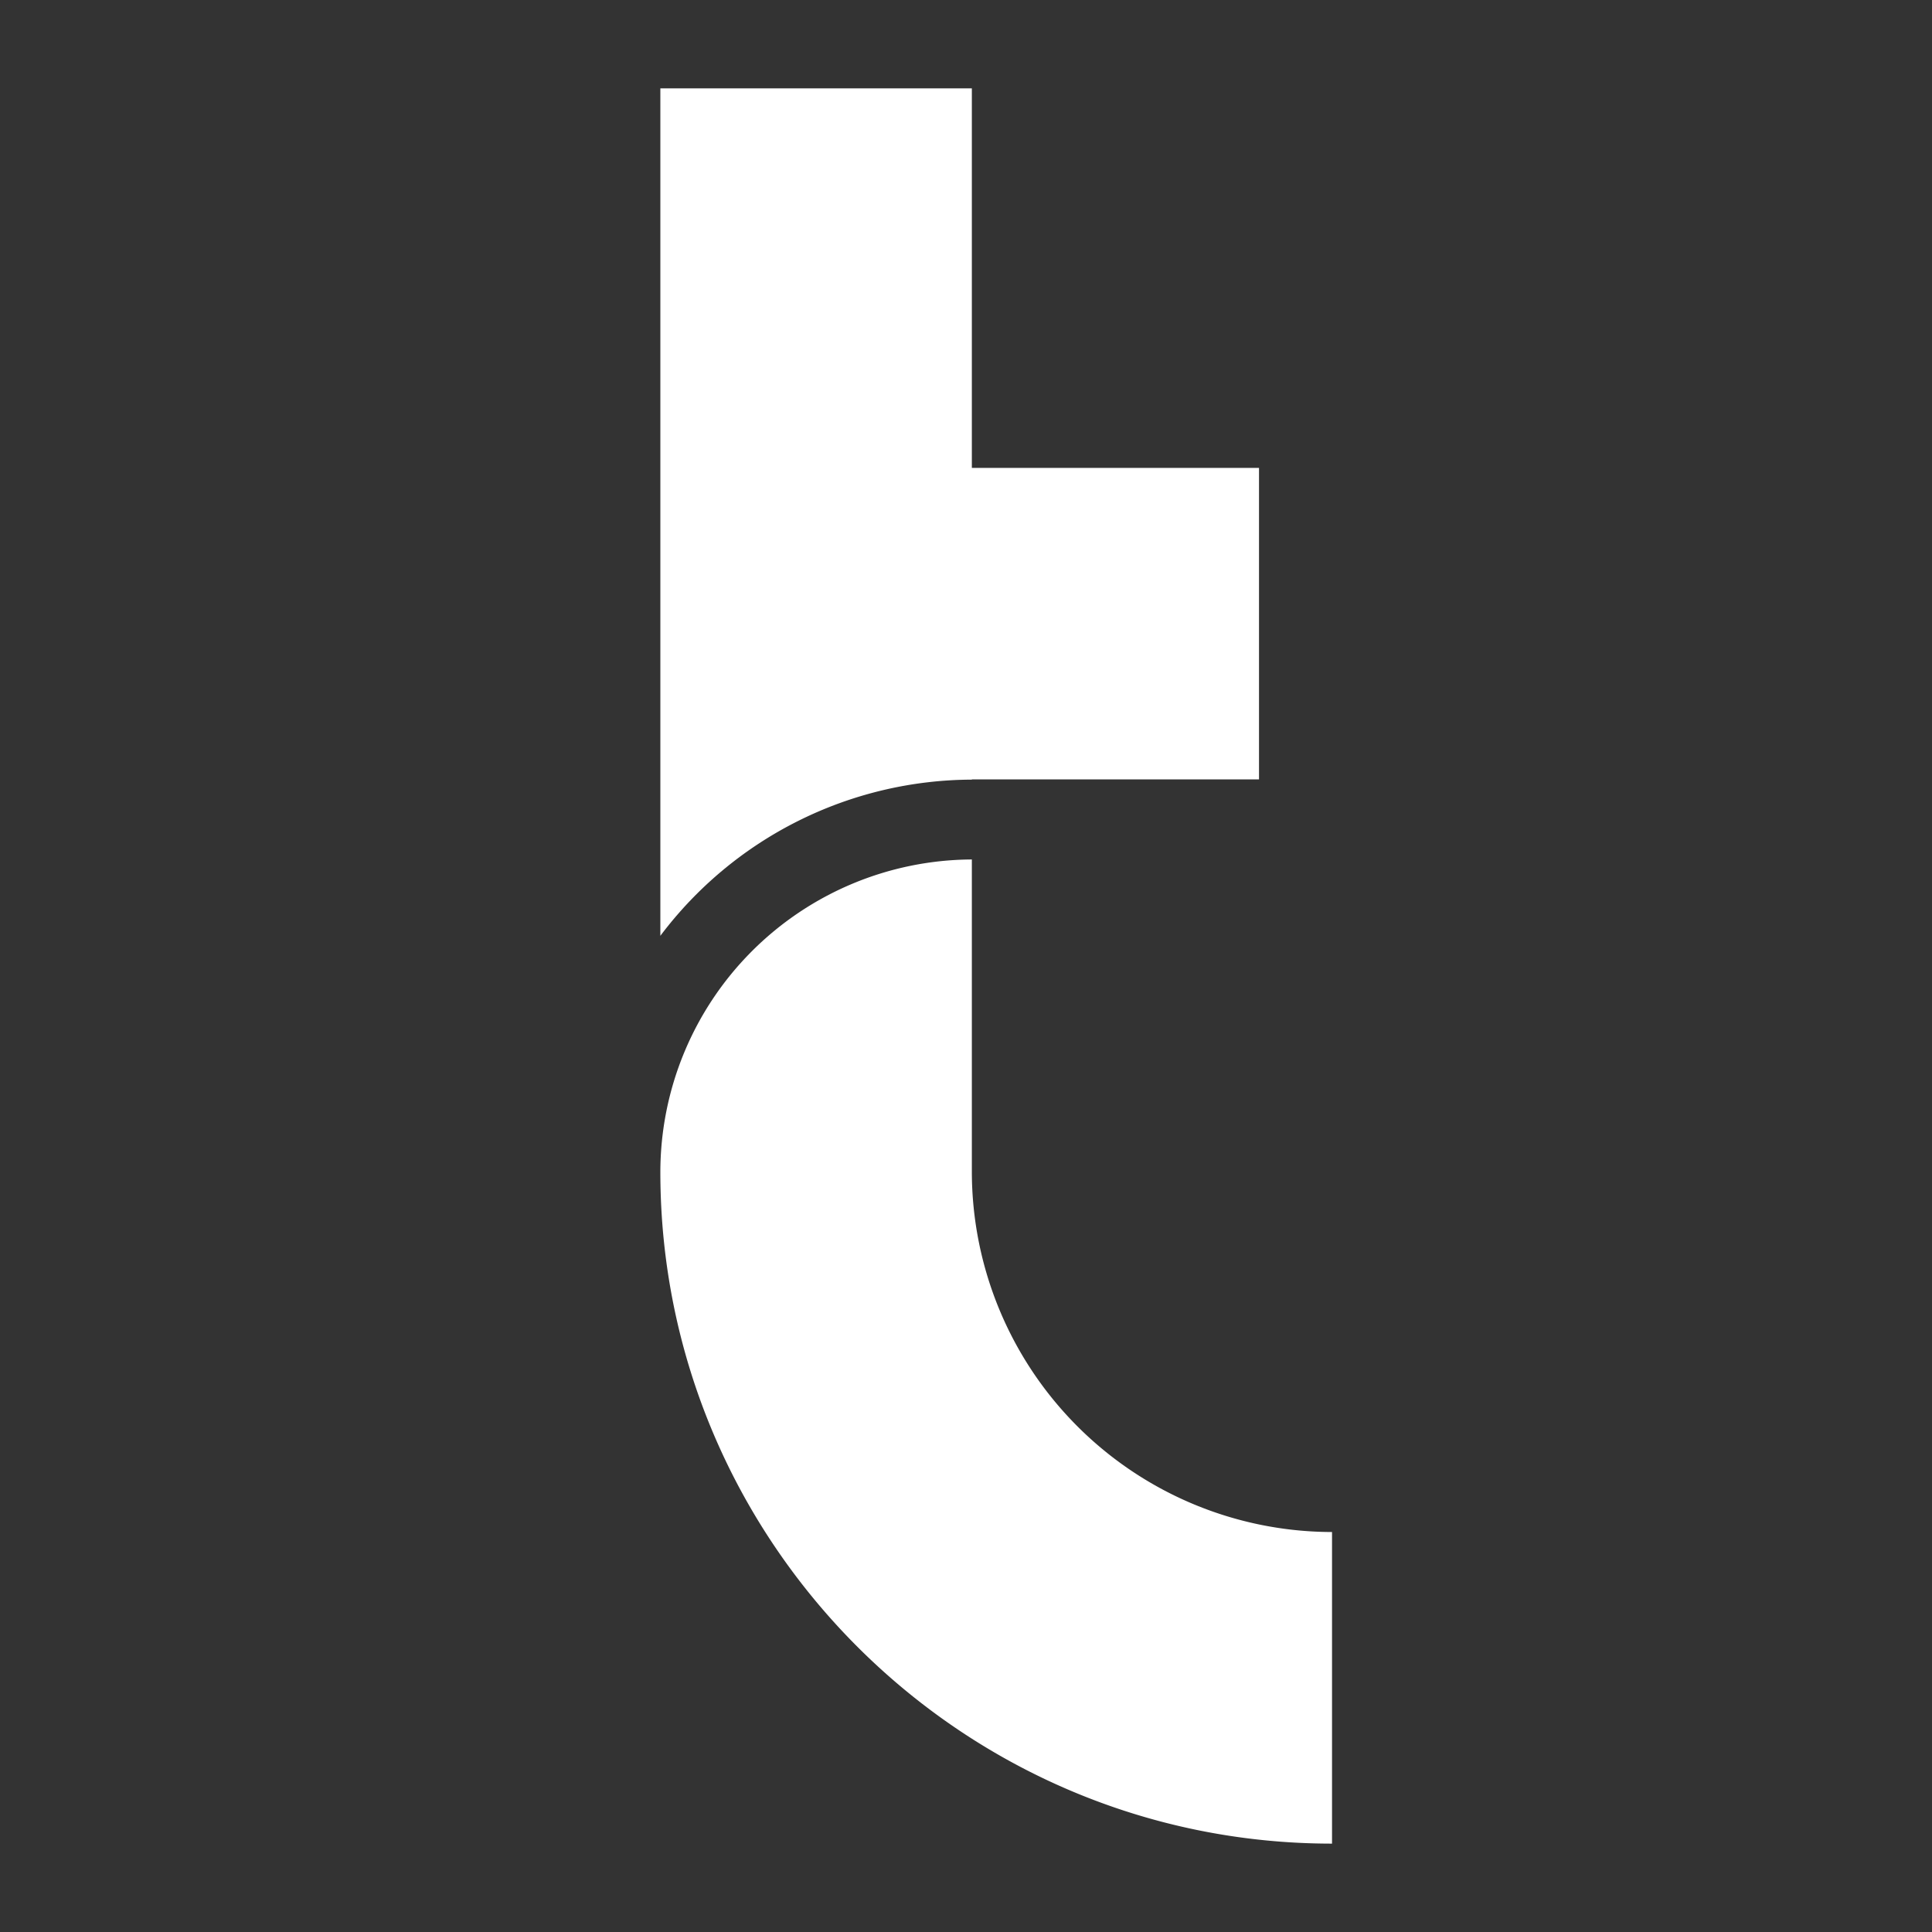
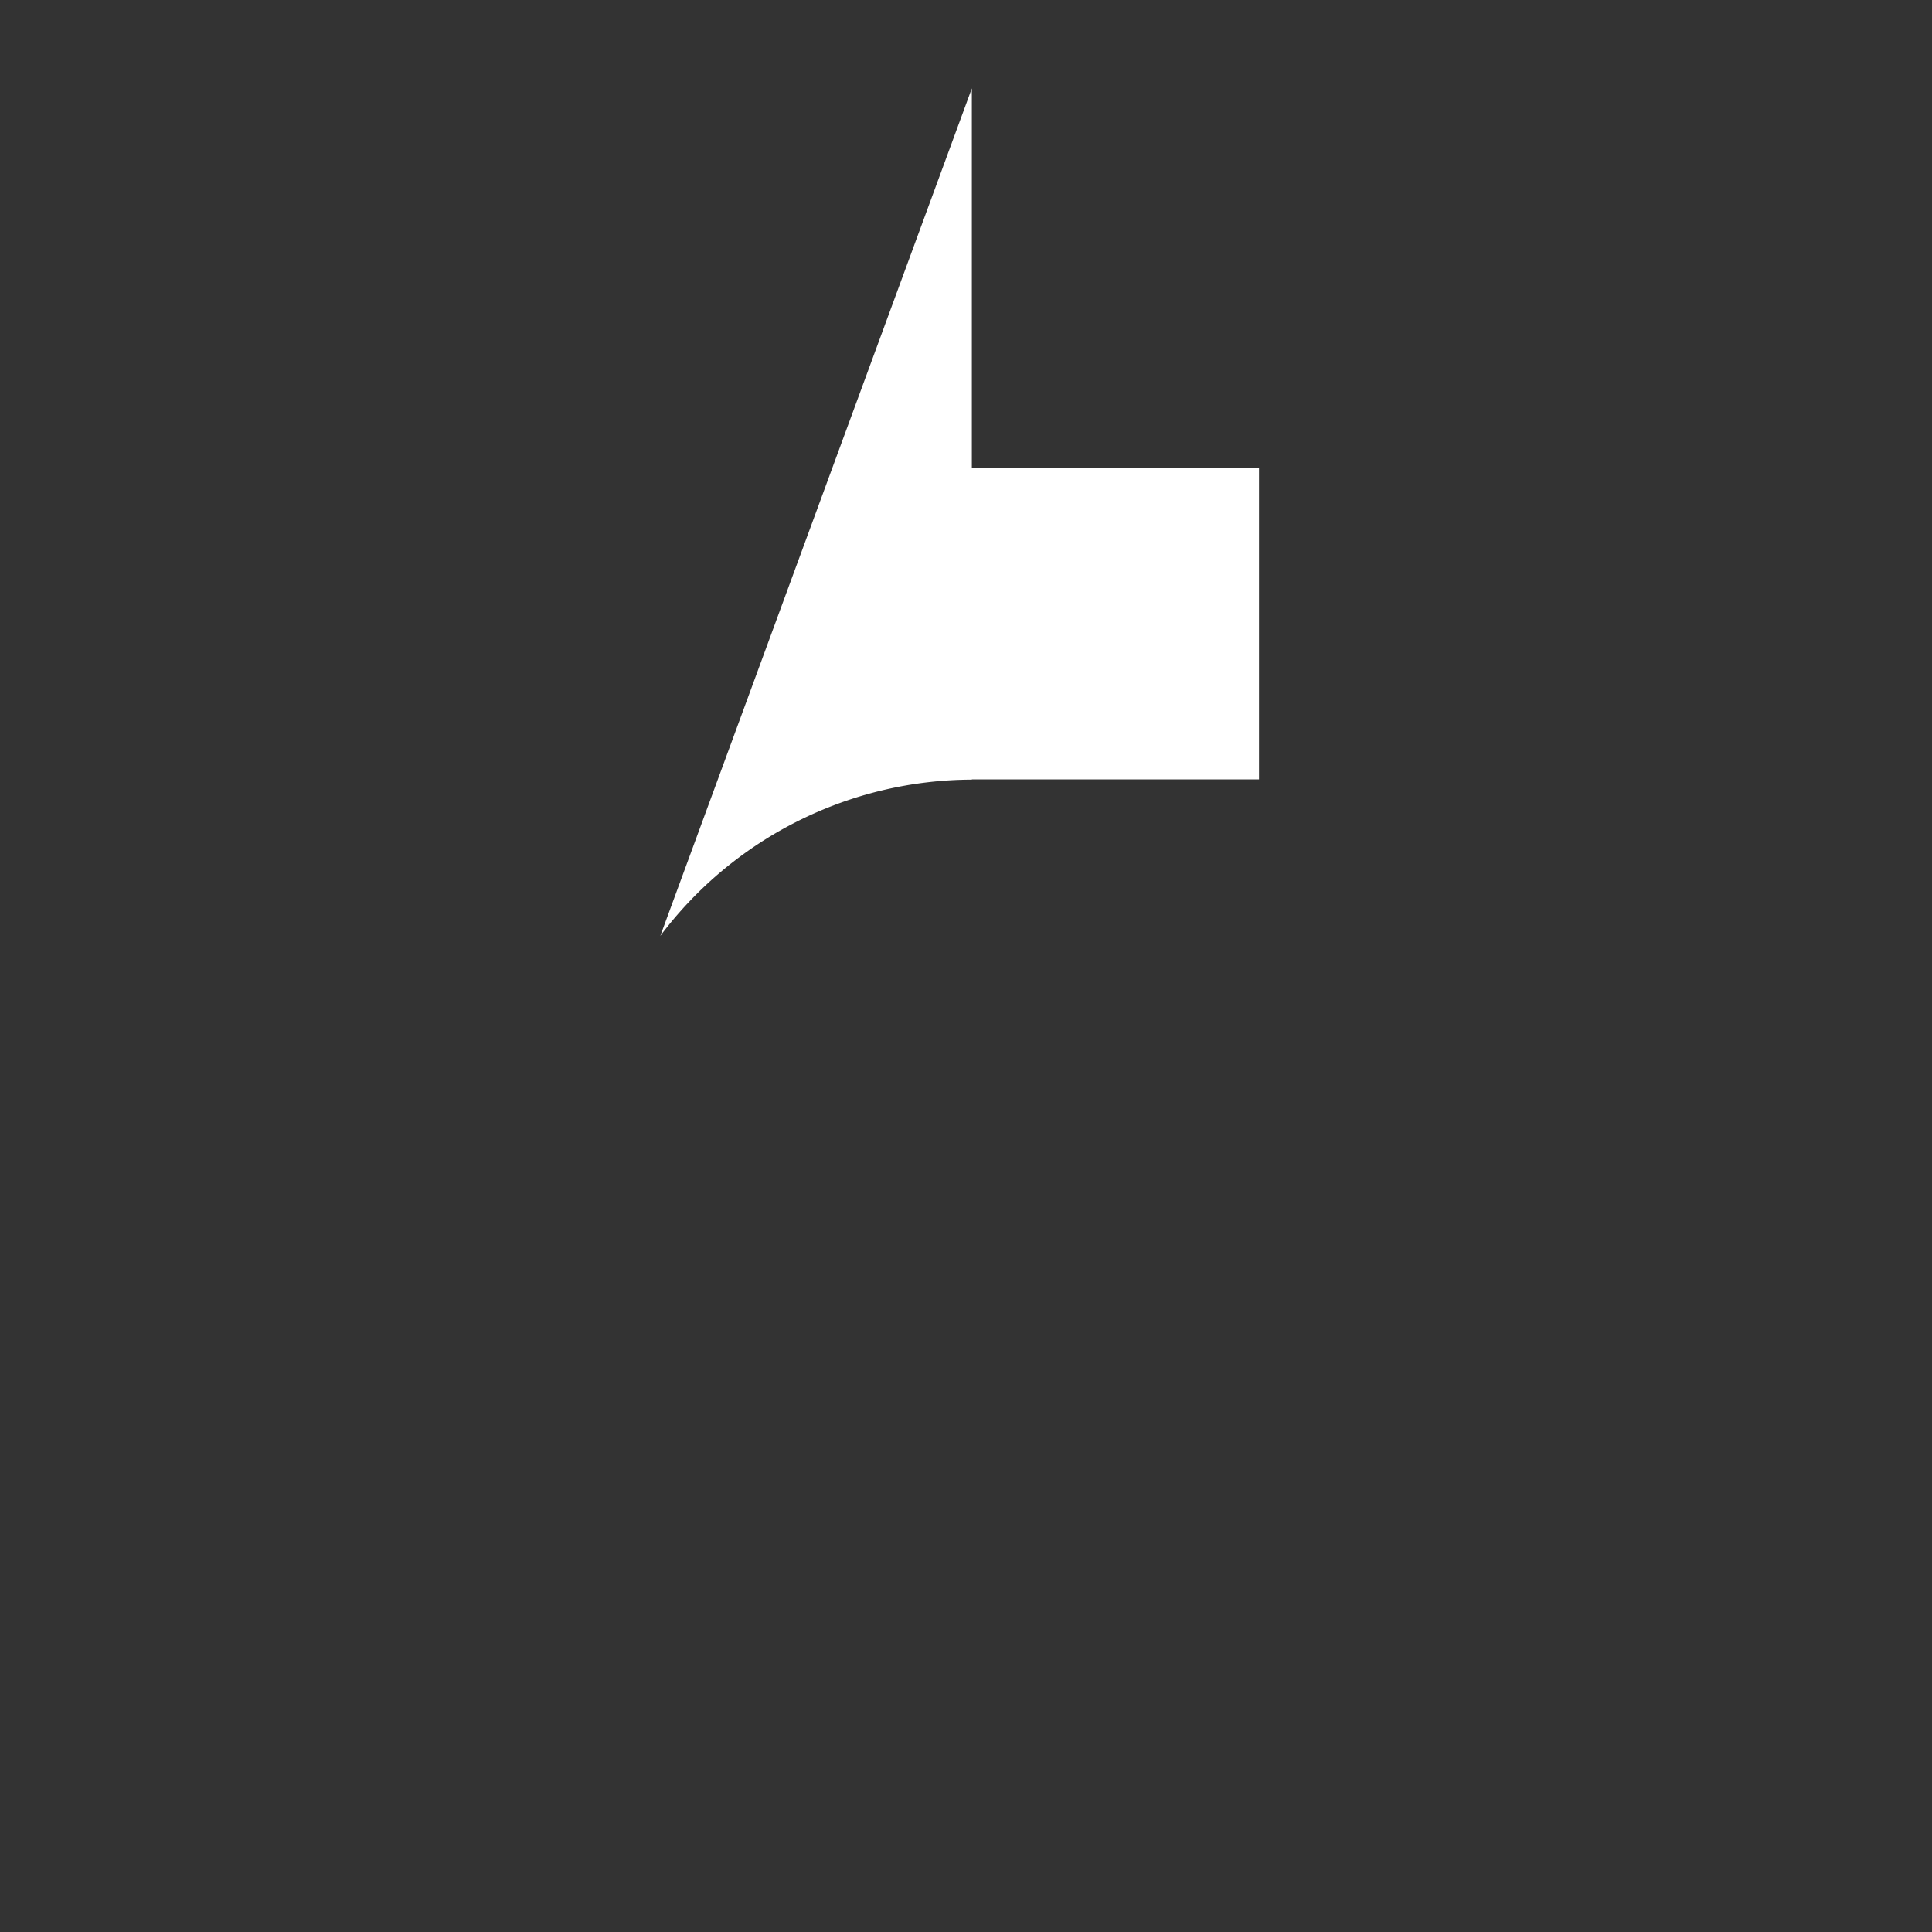
<svg xmlns="http://www.w3.org/2000/svg" id="Layer_1" data-name="Layer 1" viewBox="0 0 512 512">
  <rect x="0" y="0" width="512" height="512" fill="#333333" stroke="none" />
  <defs>
    <style>.cls-1{fill:#fff;}</style>
  </defs>
-   <path class="cls-1" d="M257.55,23.42V124h76.1v82.55h-76.1v.06A103.73,103.73,0,0,0,175,248V23.42" />
-   <path class="cls-1" d="M353,488.58V406a95.57,95.57,0,0,1-95.45-95.45V227.77A82.91,82.91,0,0,0,175,310.58h0c0,98.15,79.85,178,178,178" />
+   <path class="cls-1" d="M257.55,23.42V124h76.1v82.55h-76.1v.06A103.73,103.73,0,0,0,175,248" />
</svg>